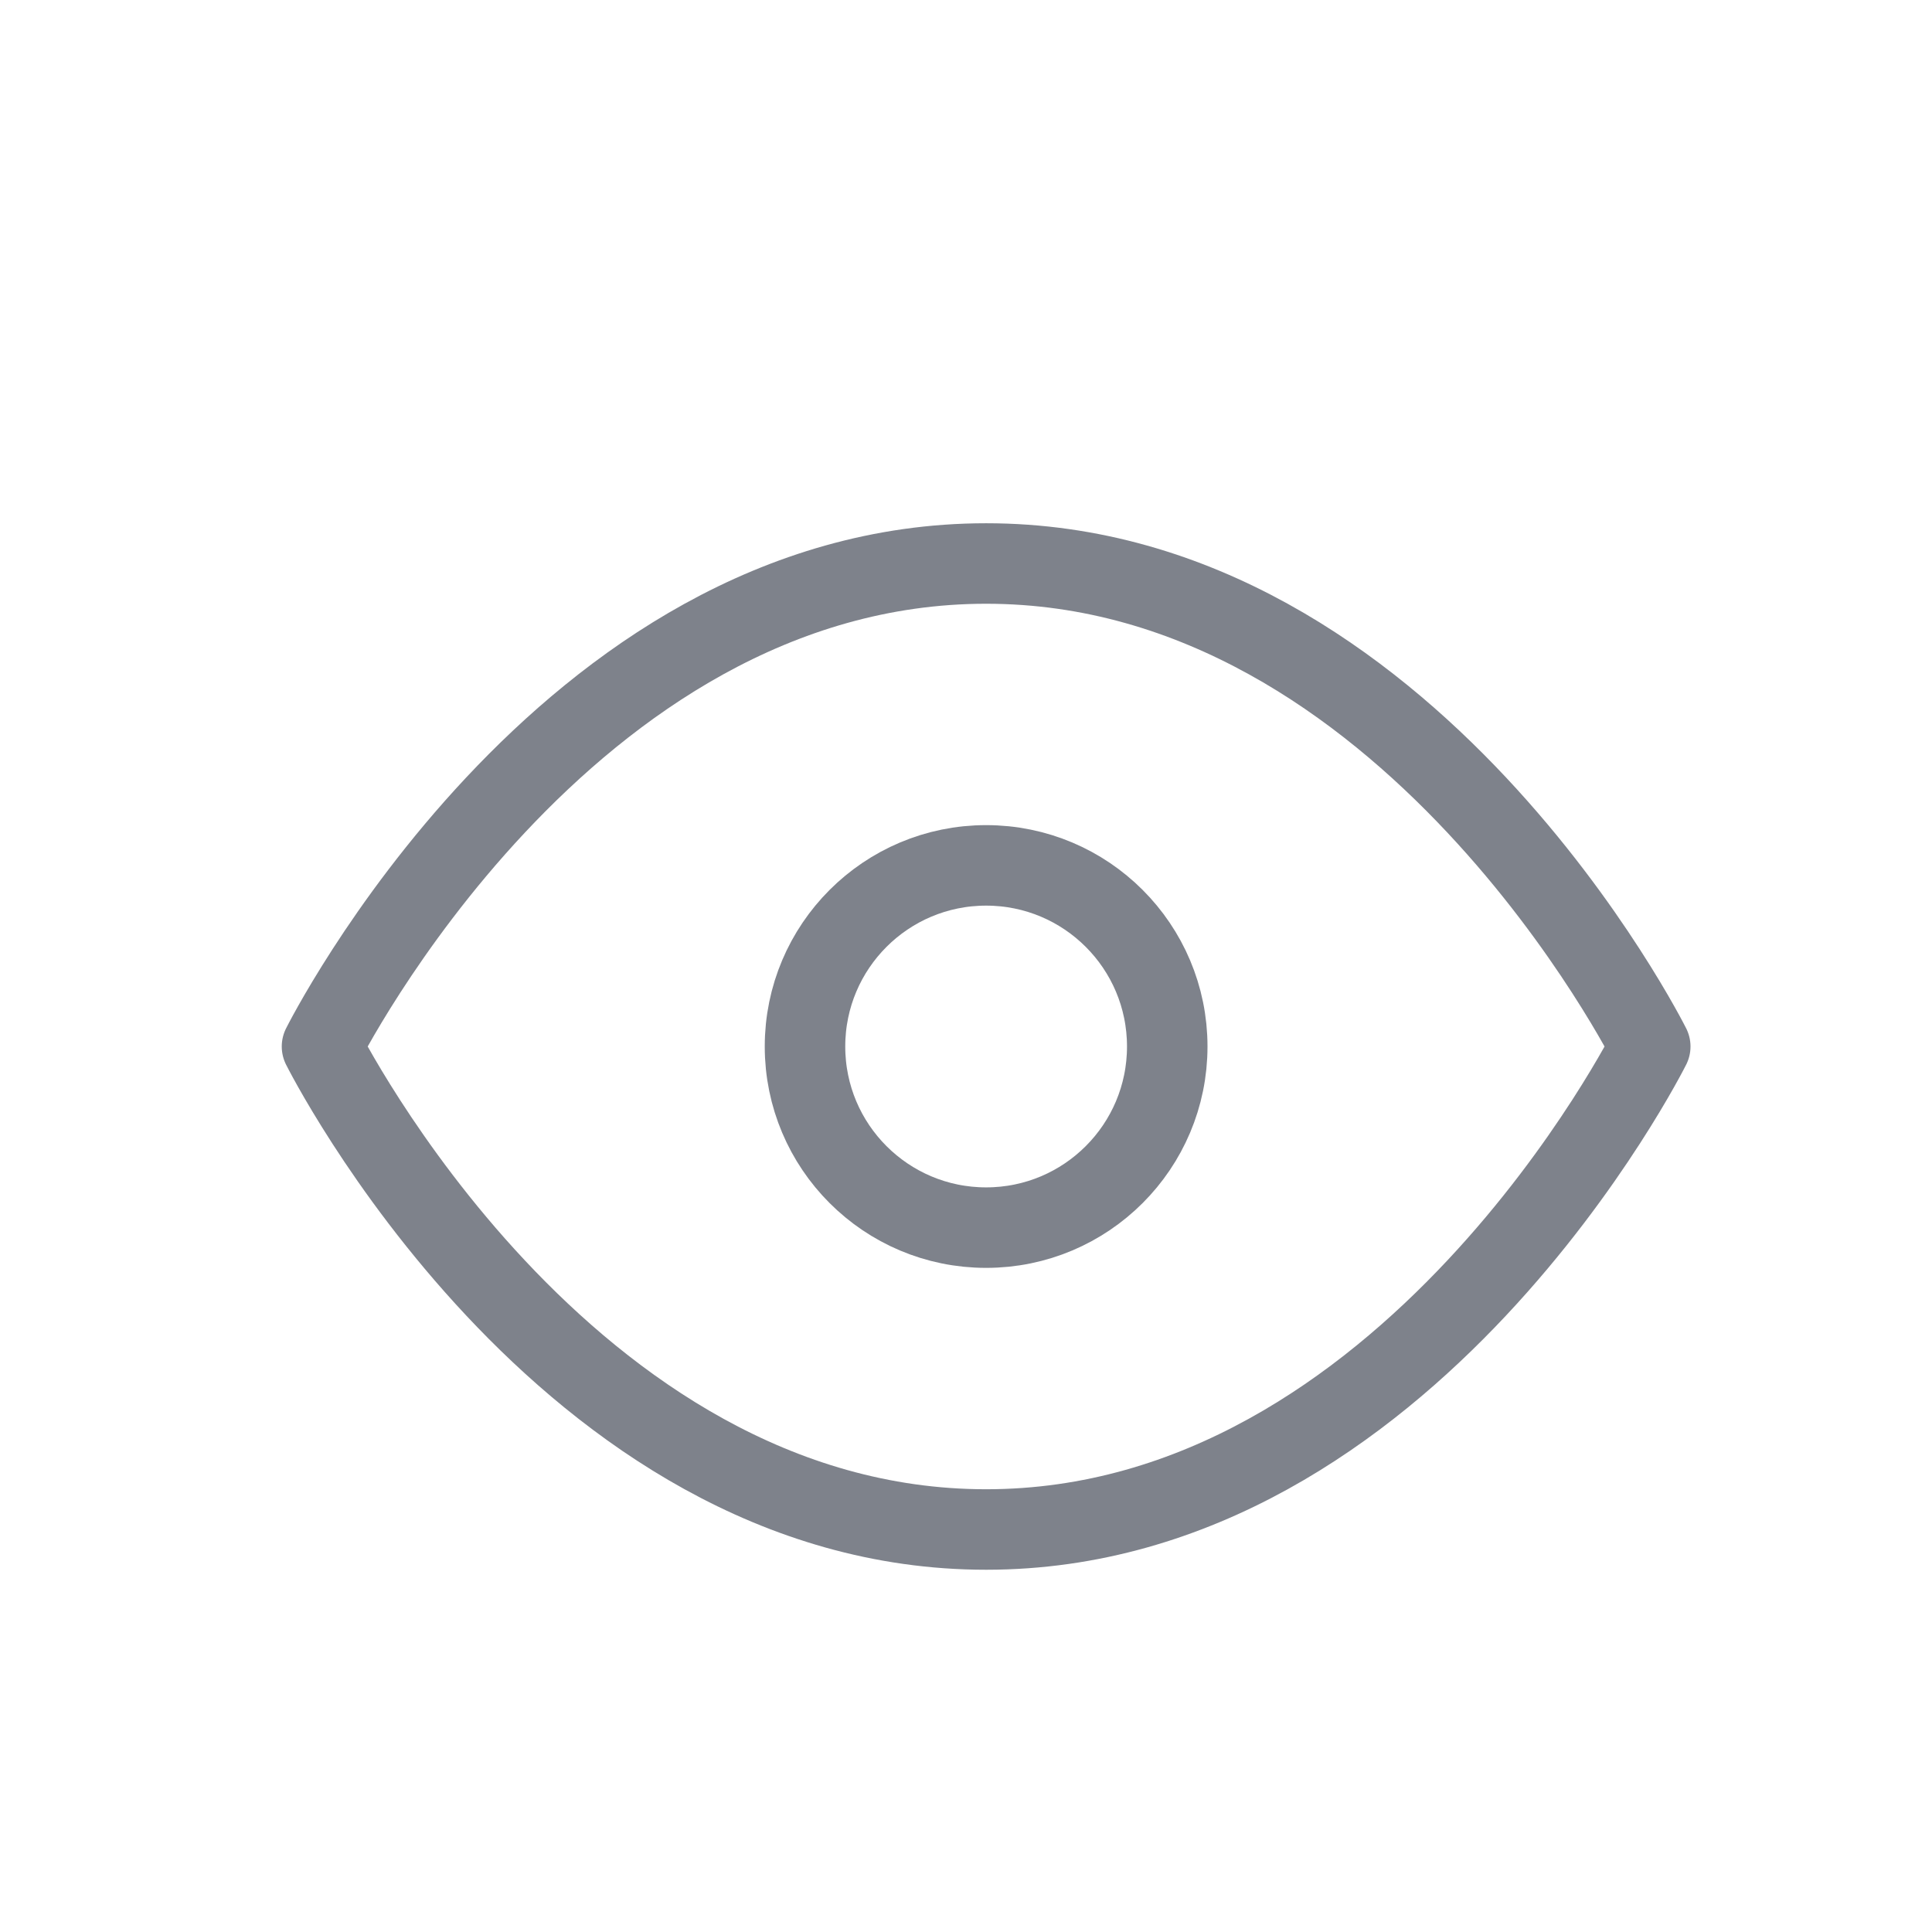
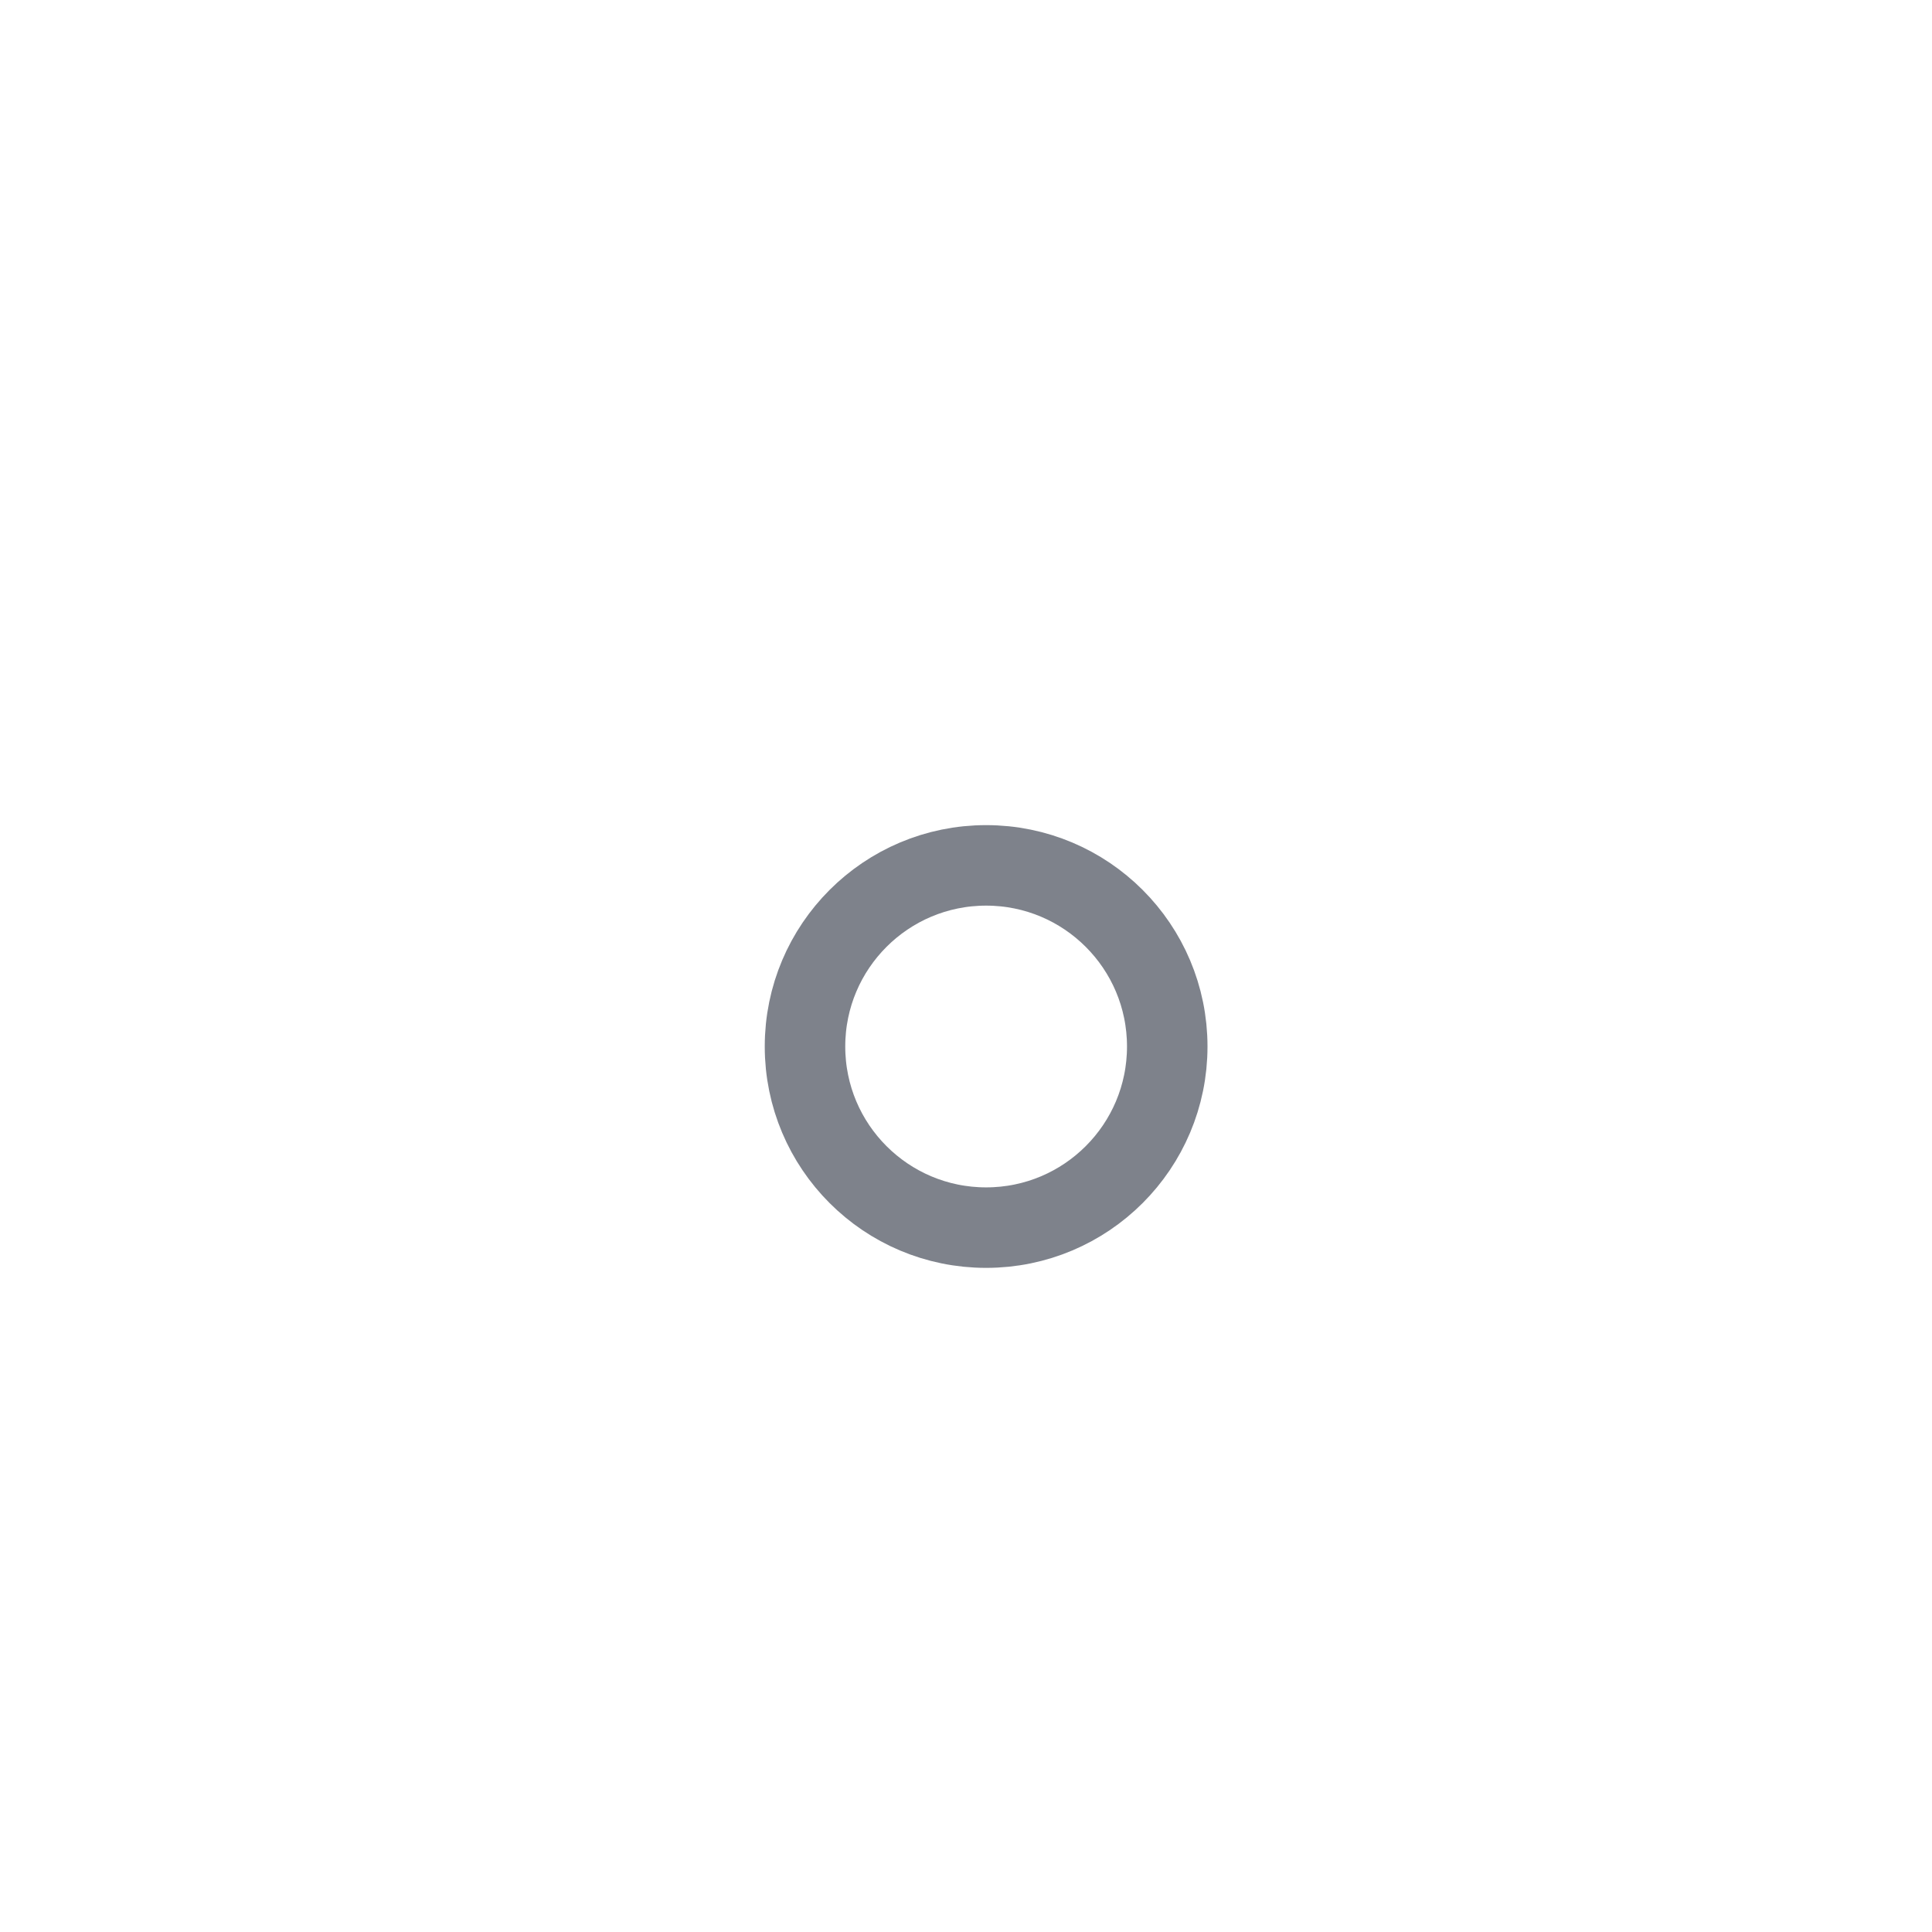
<svg xmlns="http://www.w3.org/2000/svg" width="24" height="24" viewBox="0 0 24 24" fill="none">
-   <path d="M4 13C4 13 7 7 12.25 7C17.5 7 20.5 13 20.5 13C20.5 13 17.5 19 12.25 19C7 19 4 13 4 13Z" stroke="#7E828B" stroke-linecap="round" stroke-linejoin="round" />
  <path d="M12.25 15.25C13.493 15.25 14.5 14.243 14.5 13C14.5 11.757 13.493 10.75 12.25 10.75C11.007 10.75 10 11.757 10 13C10 14.243 11.007 15.25 12.25 15.25Z" stroke="#7E828B" stroke-linecap="round" stroke-linejoin="round" />
</svg>